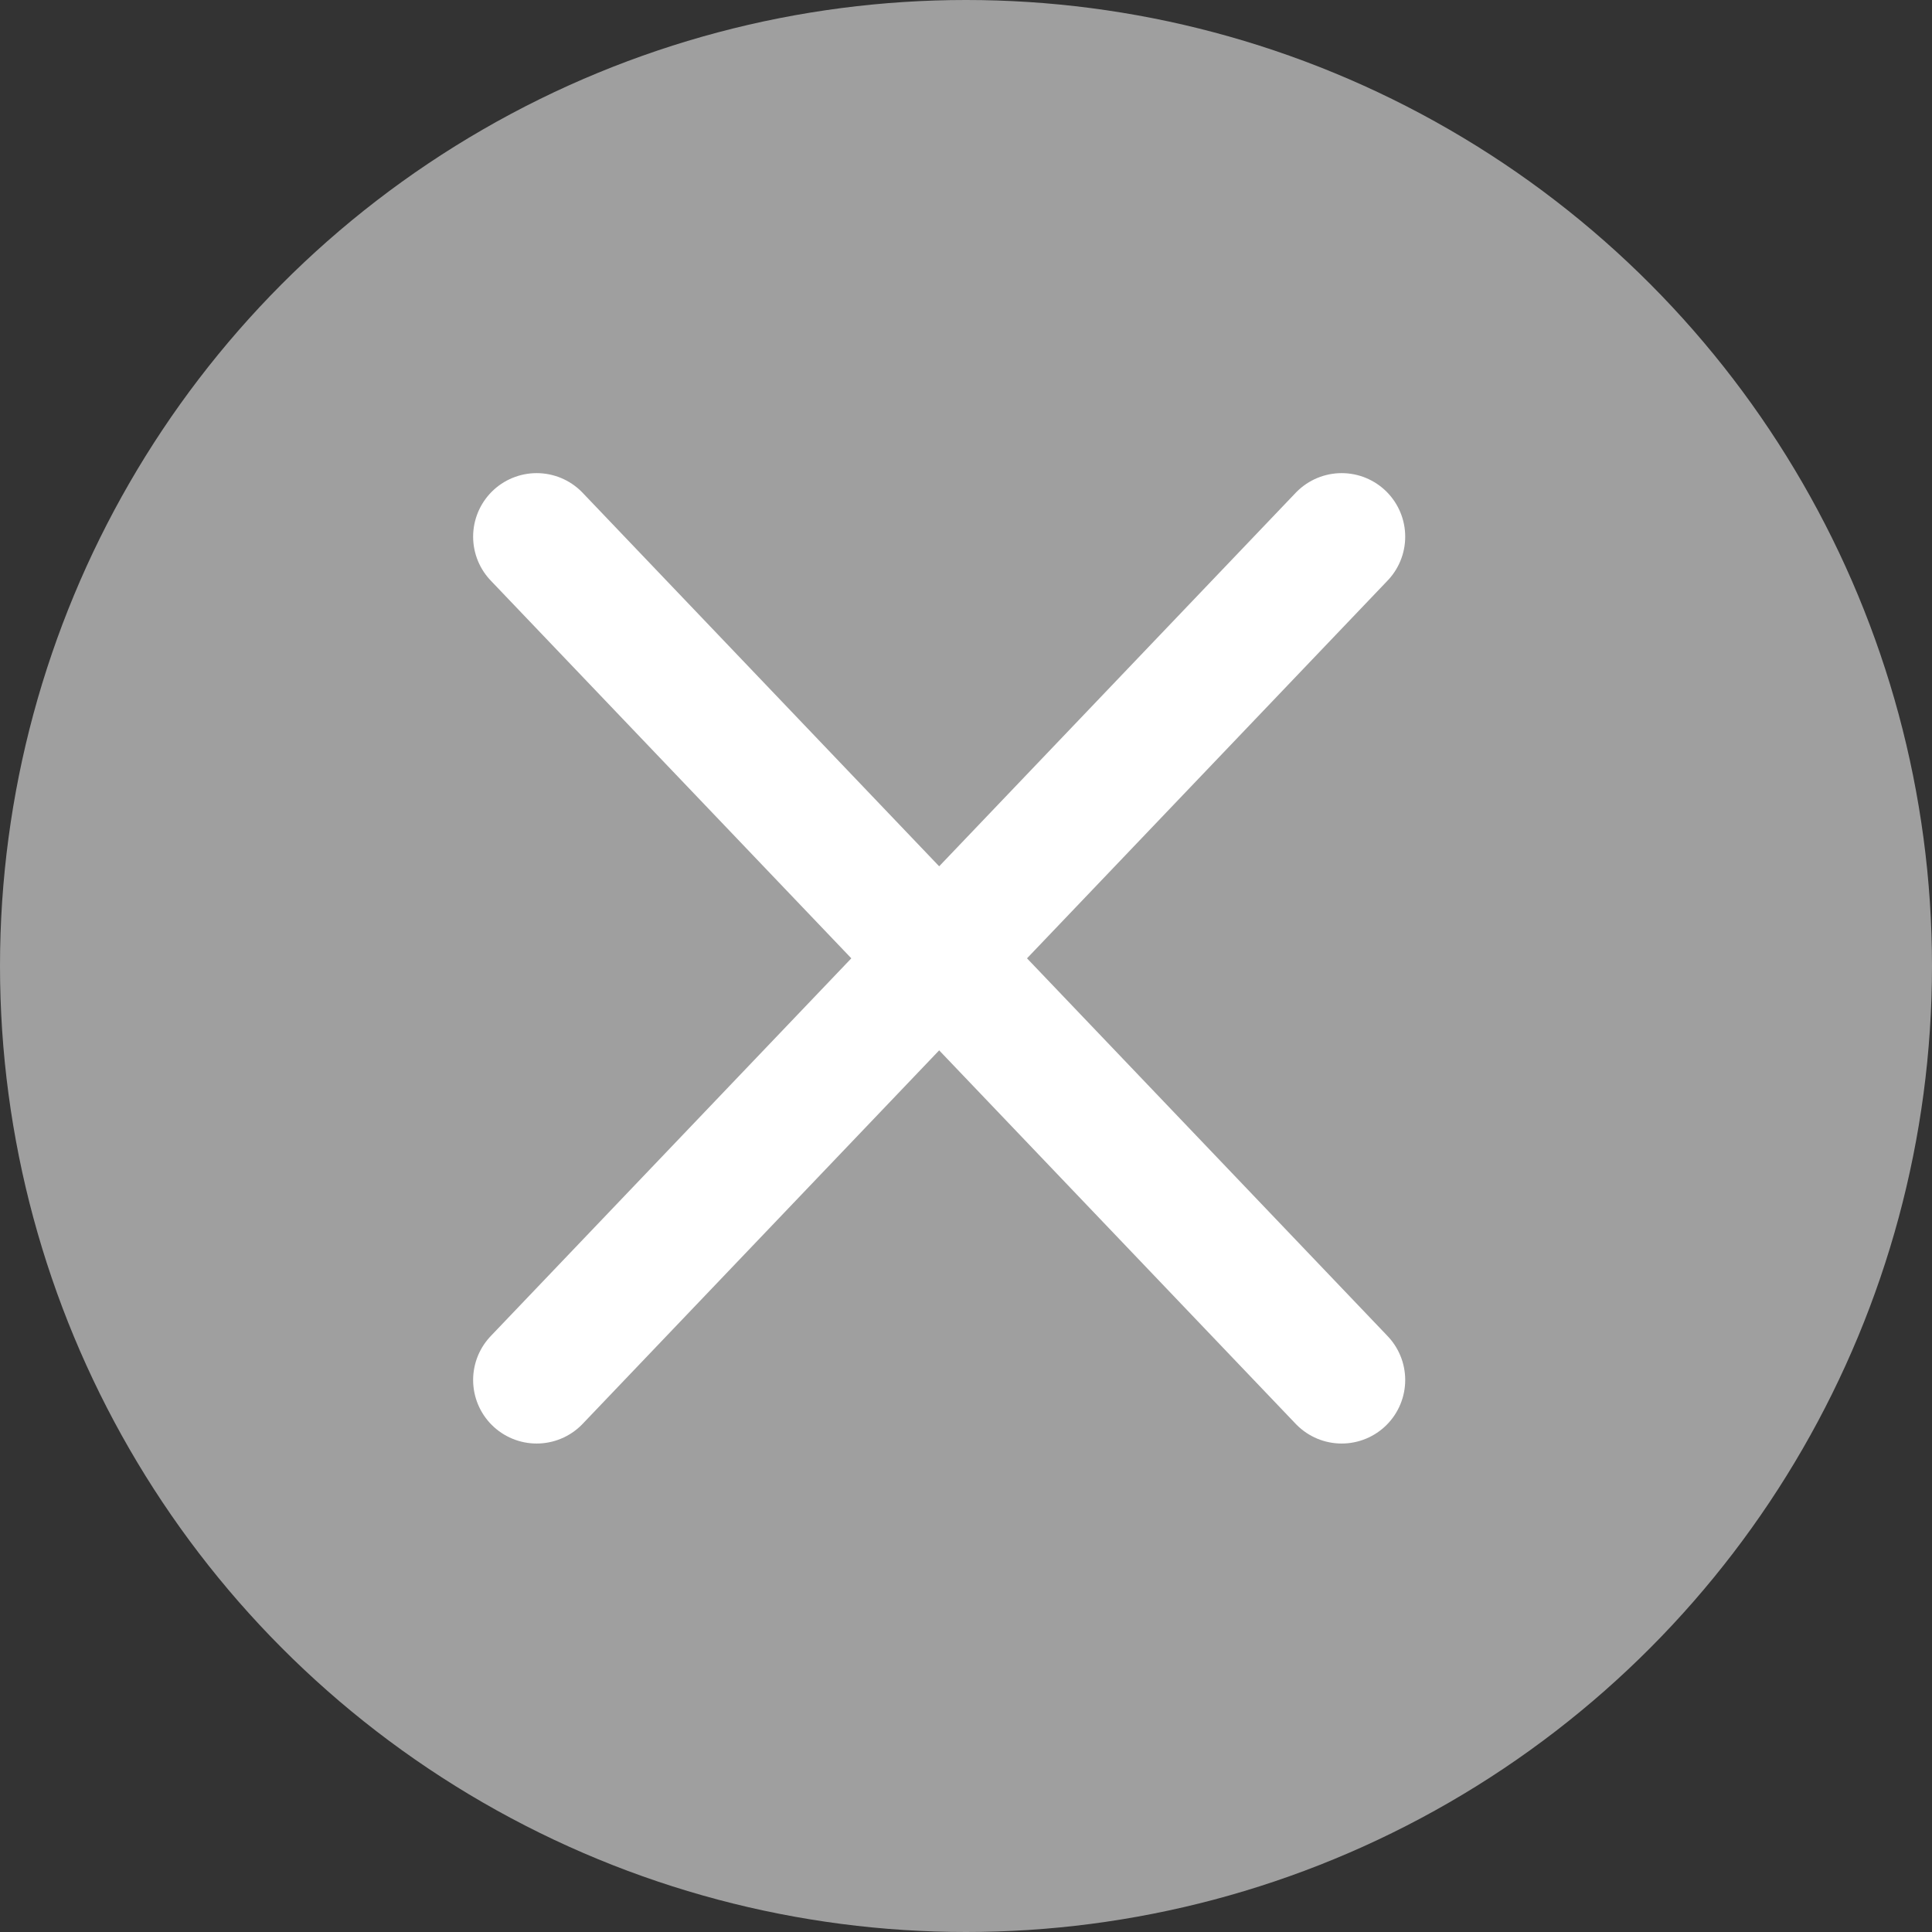
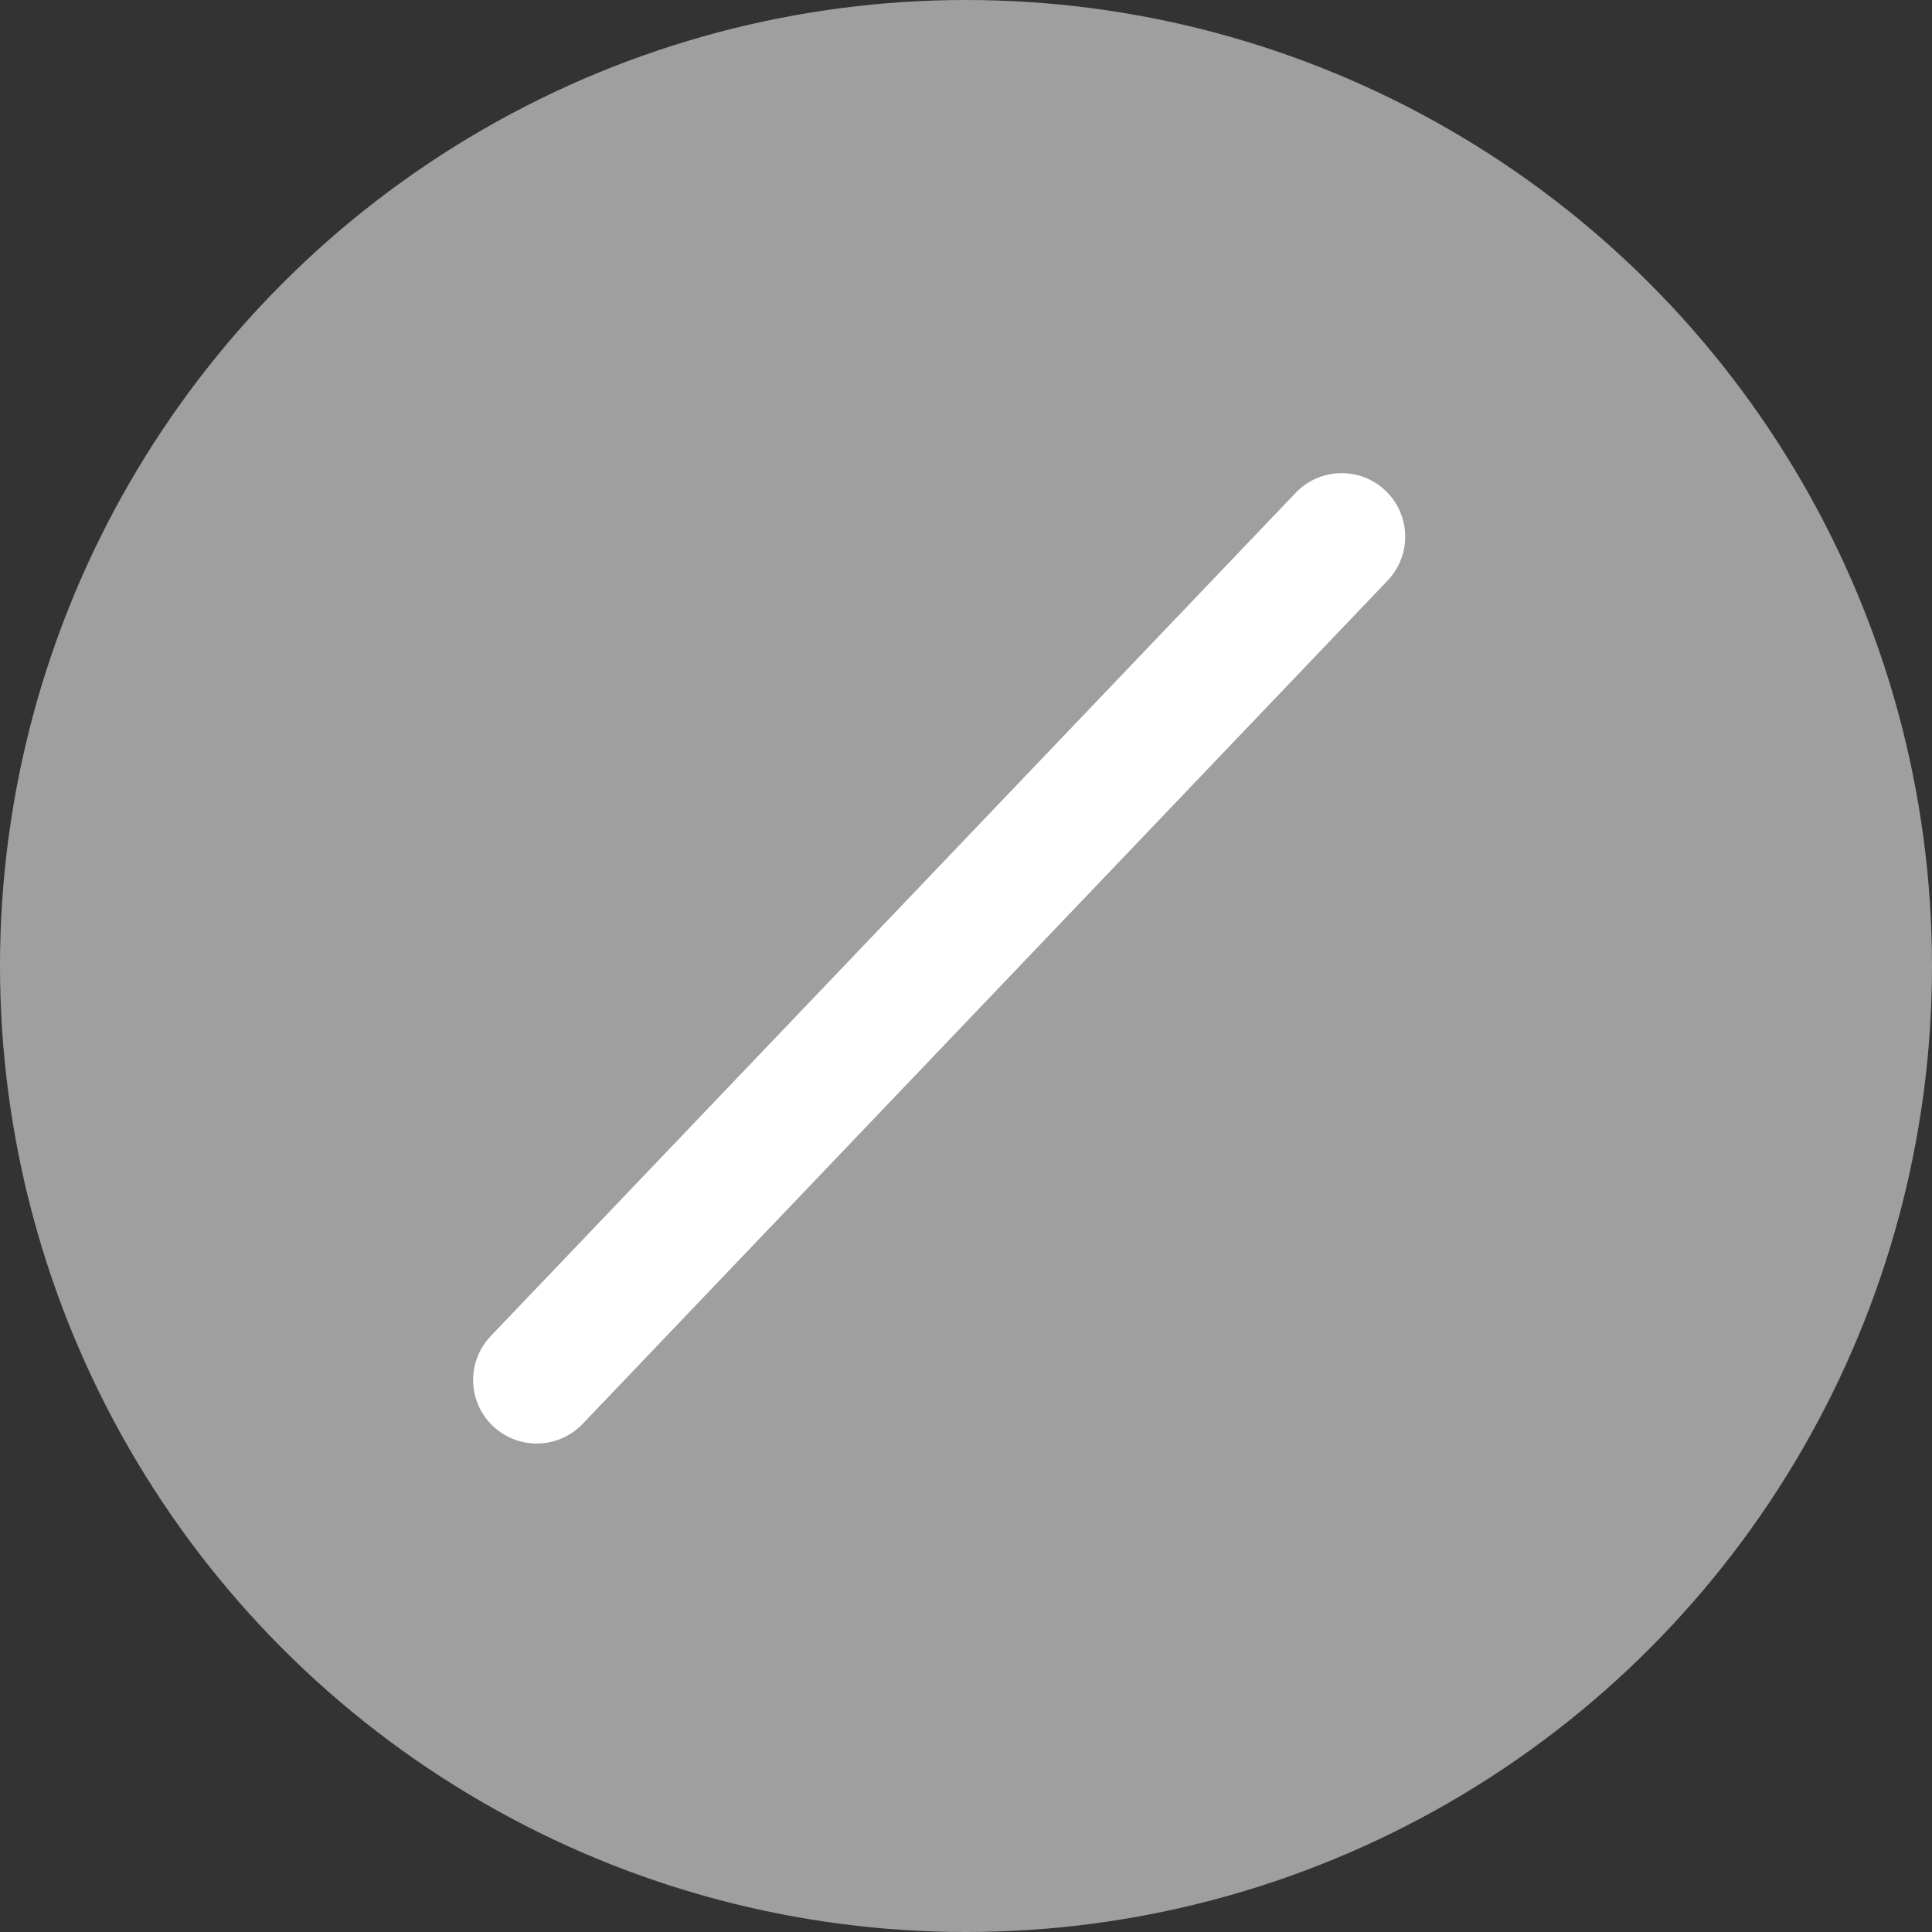
<svg xmlns="http://www.w3.org/2000/svg" width="36" height="36" viewBox="0 0 36 36" fill="none">
  <rect x="0" y="0" width="36" height="36" fill="#333333" stroke="none" />
  <circle cx="18" cy="18" r="18" fill="#9F9F9F" />
-   <path d="M10 10L25 25.714" stroke="white" stroke-width="2.368" stroke-linecap="round" />
  <path d="M25 10L10 25.714" stroke="white" stroke-width="2.368" stroke-linecap="round" />
</svg>